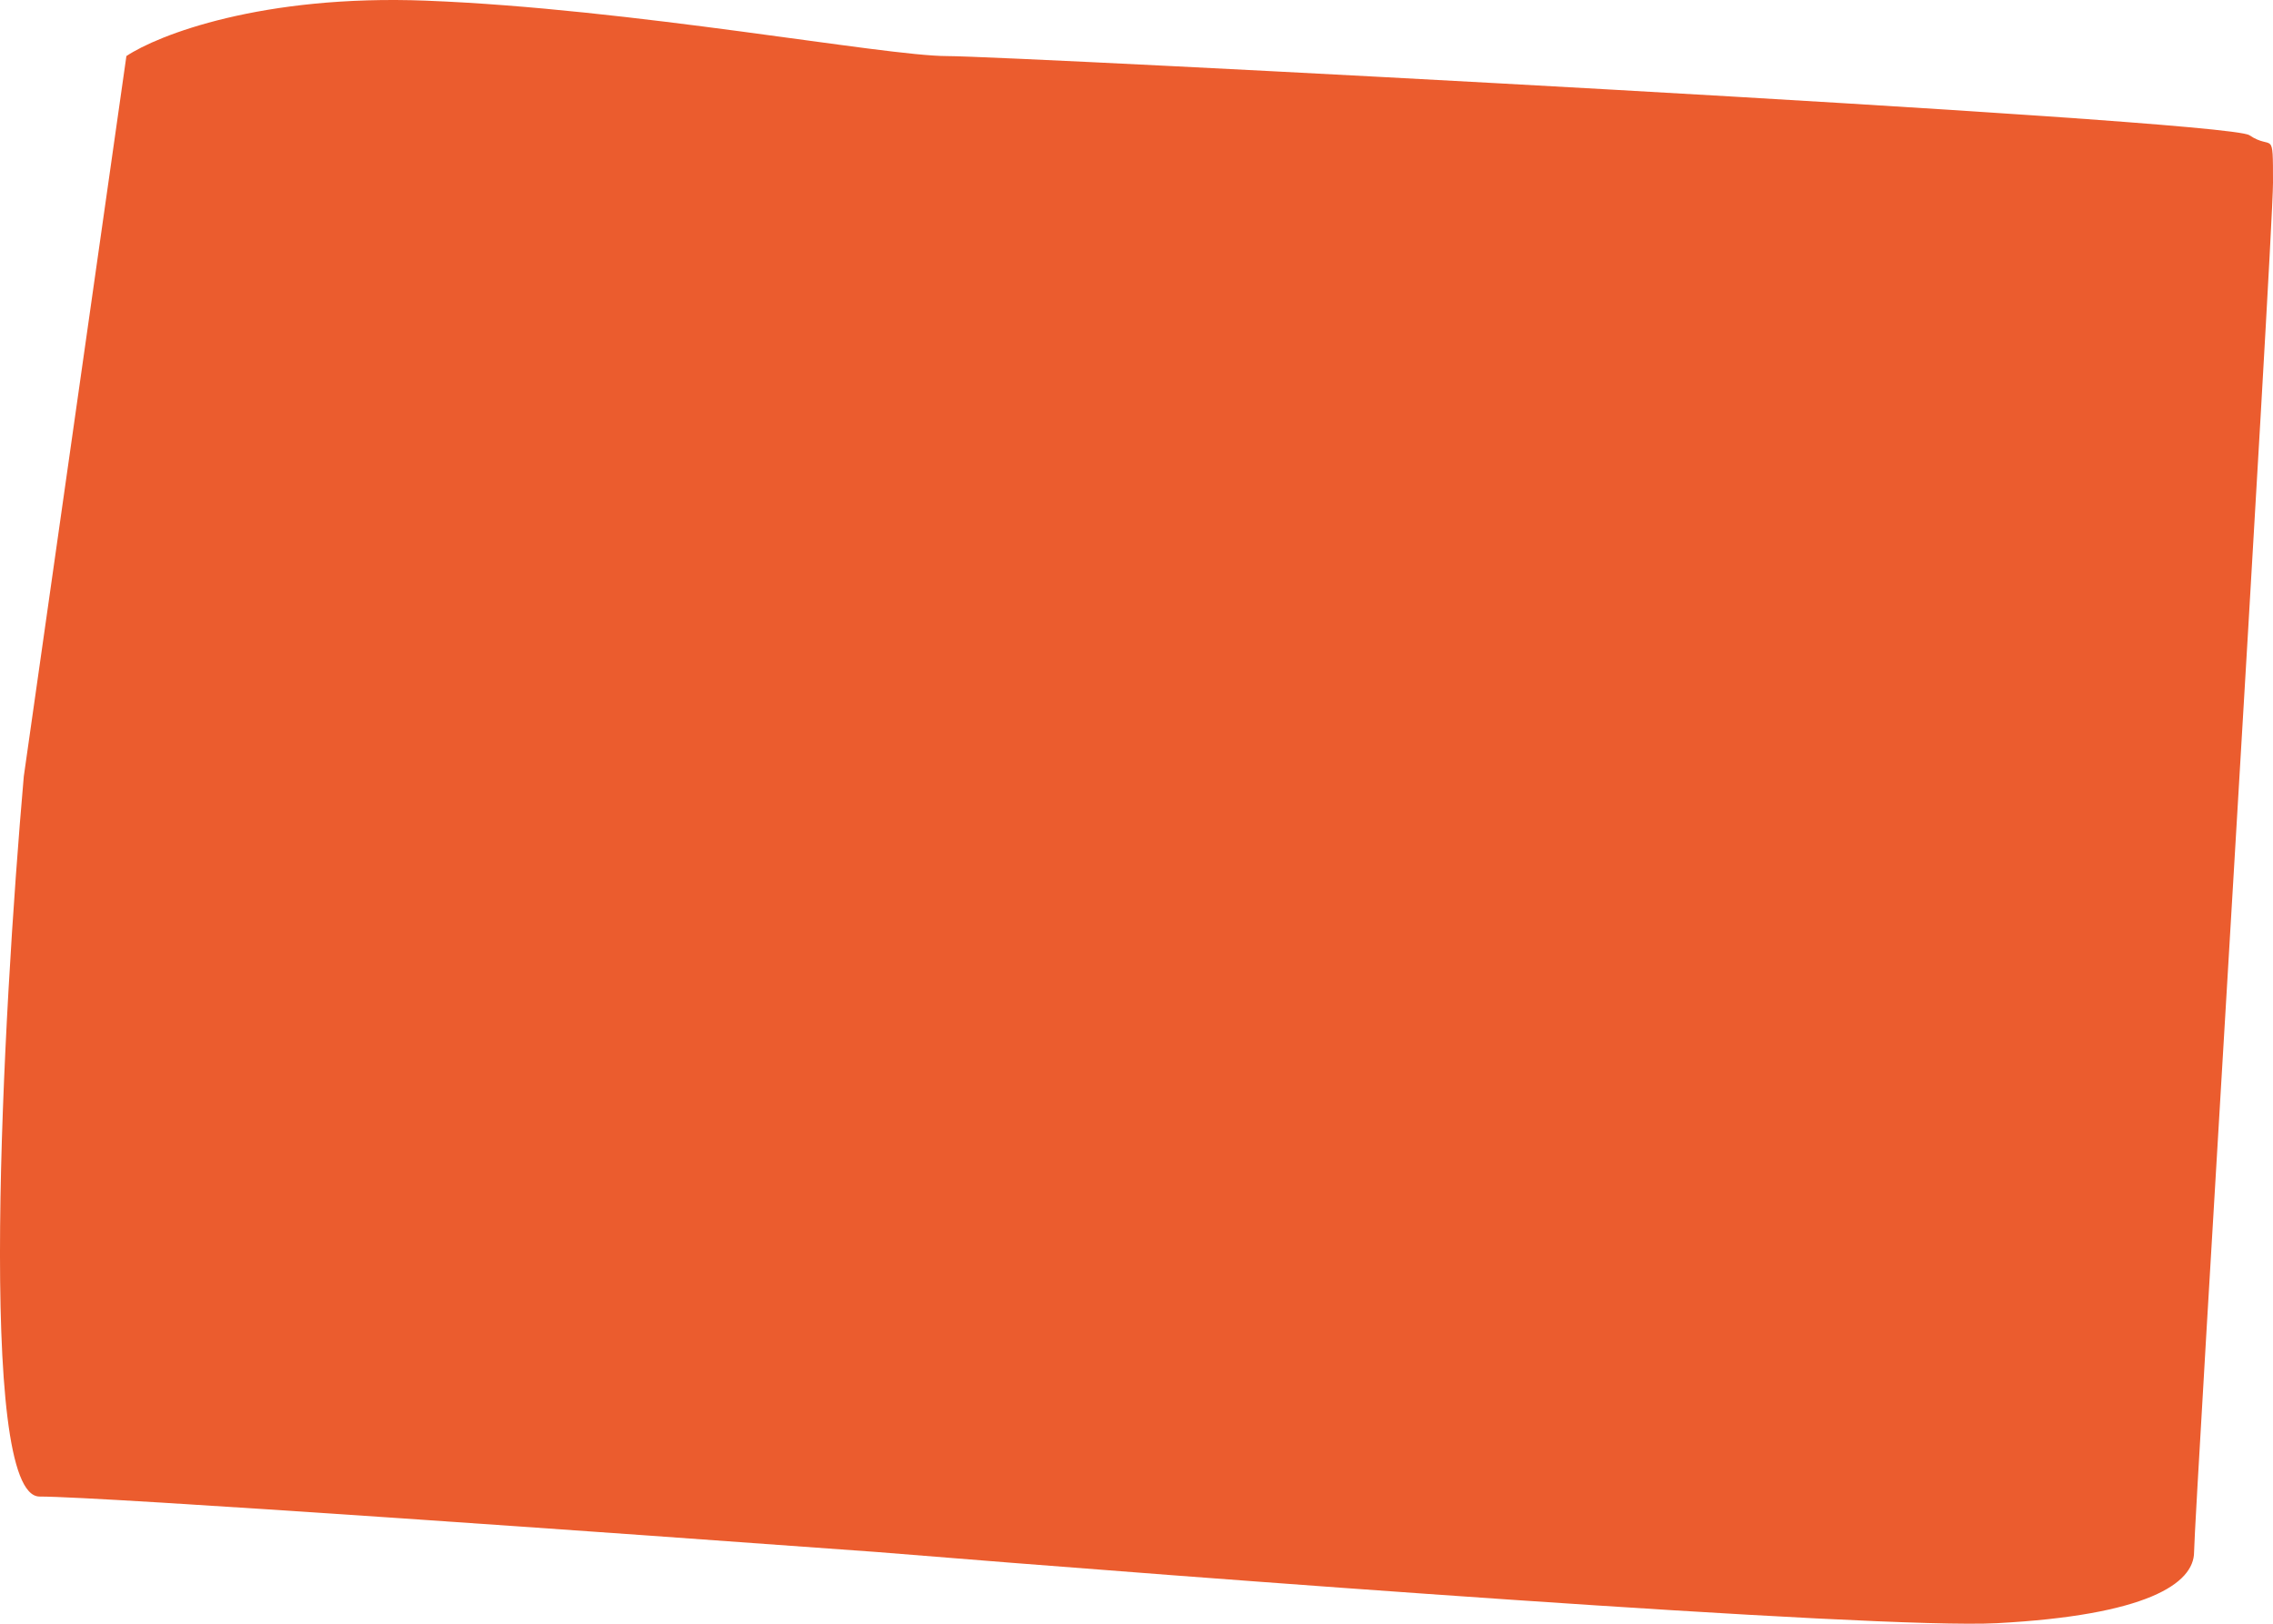
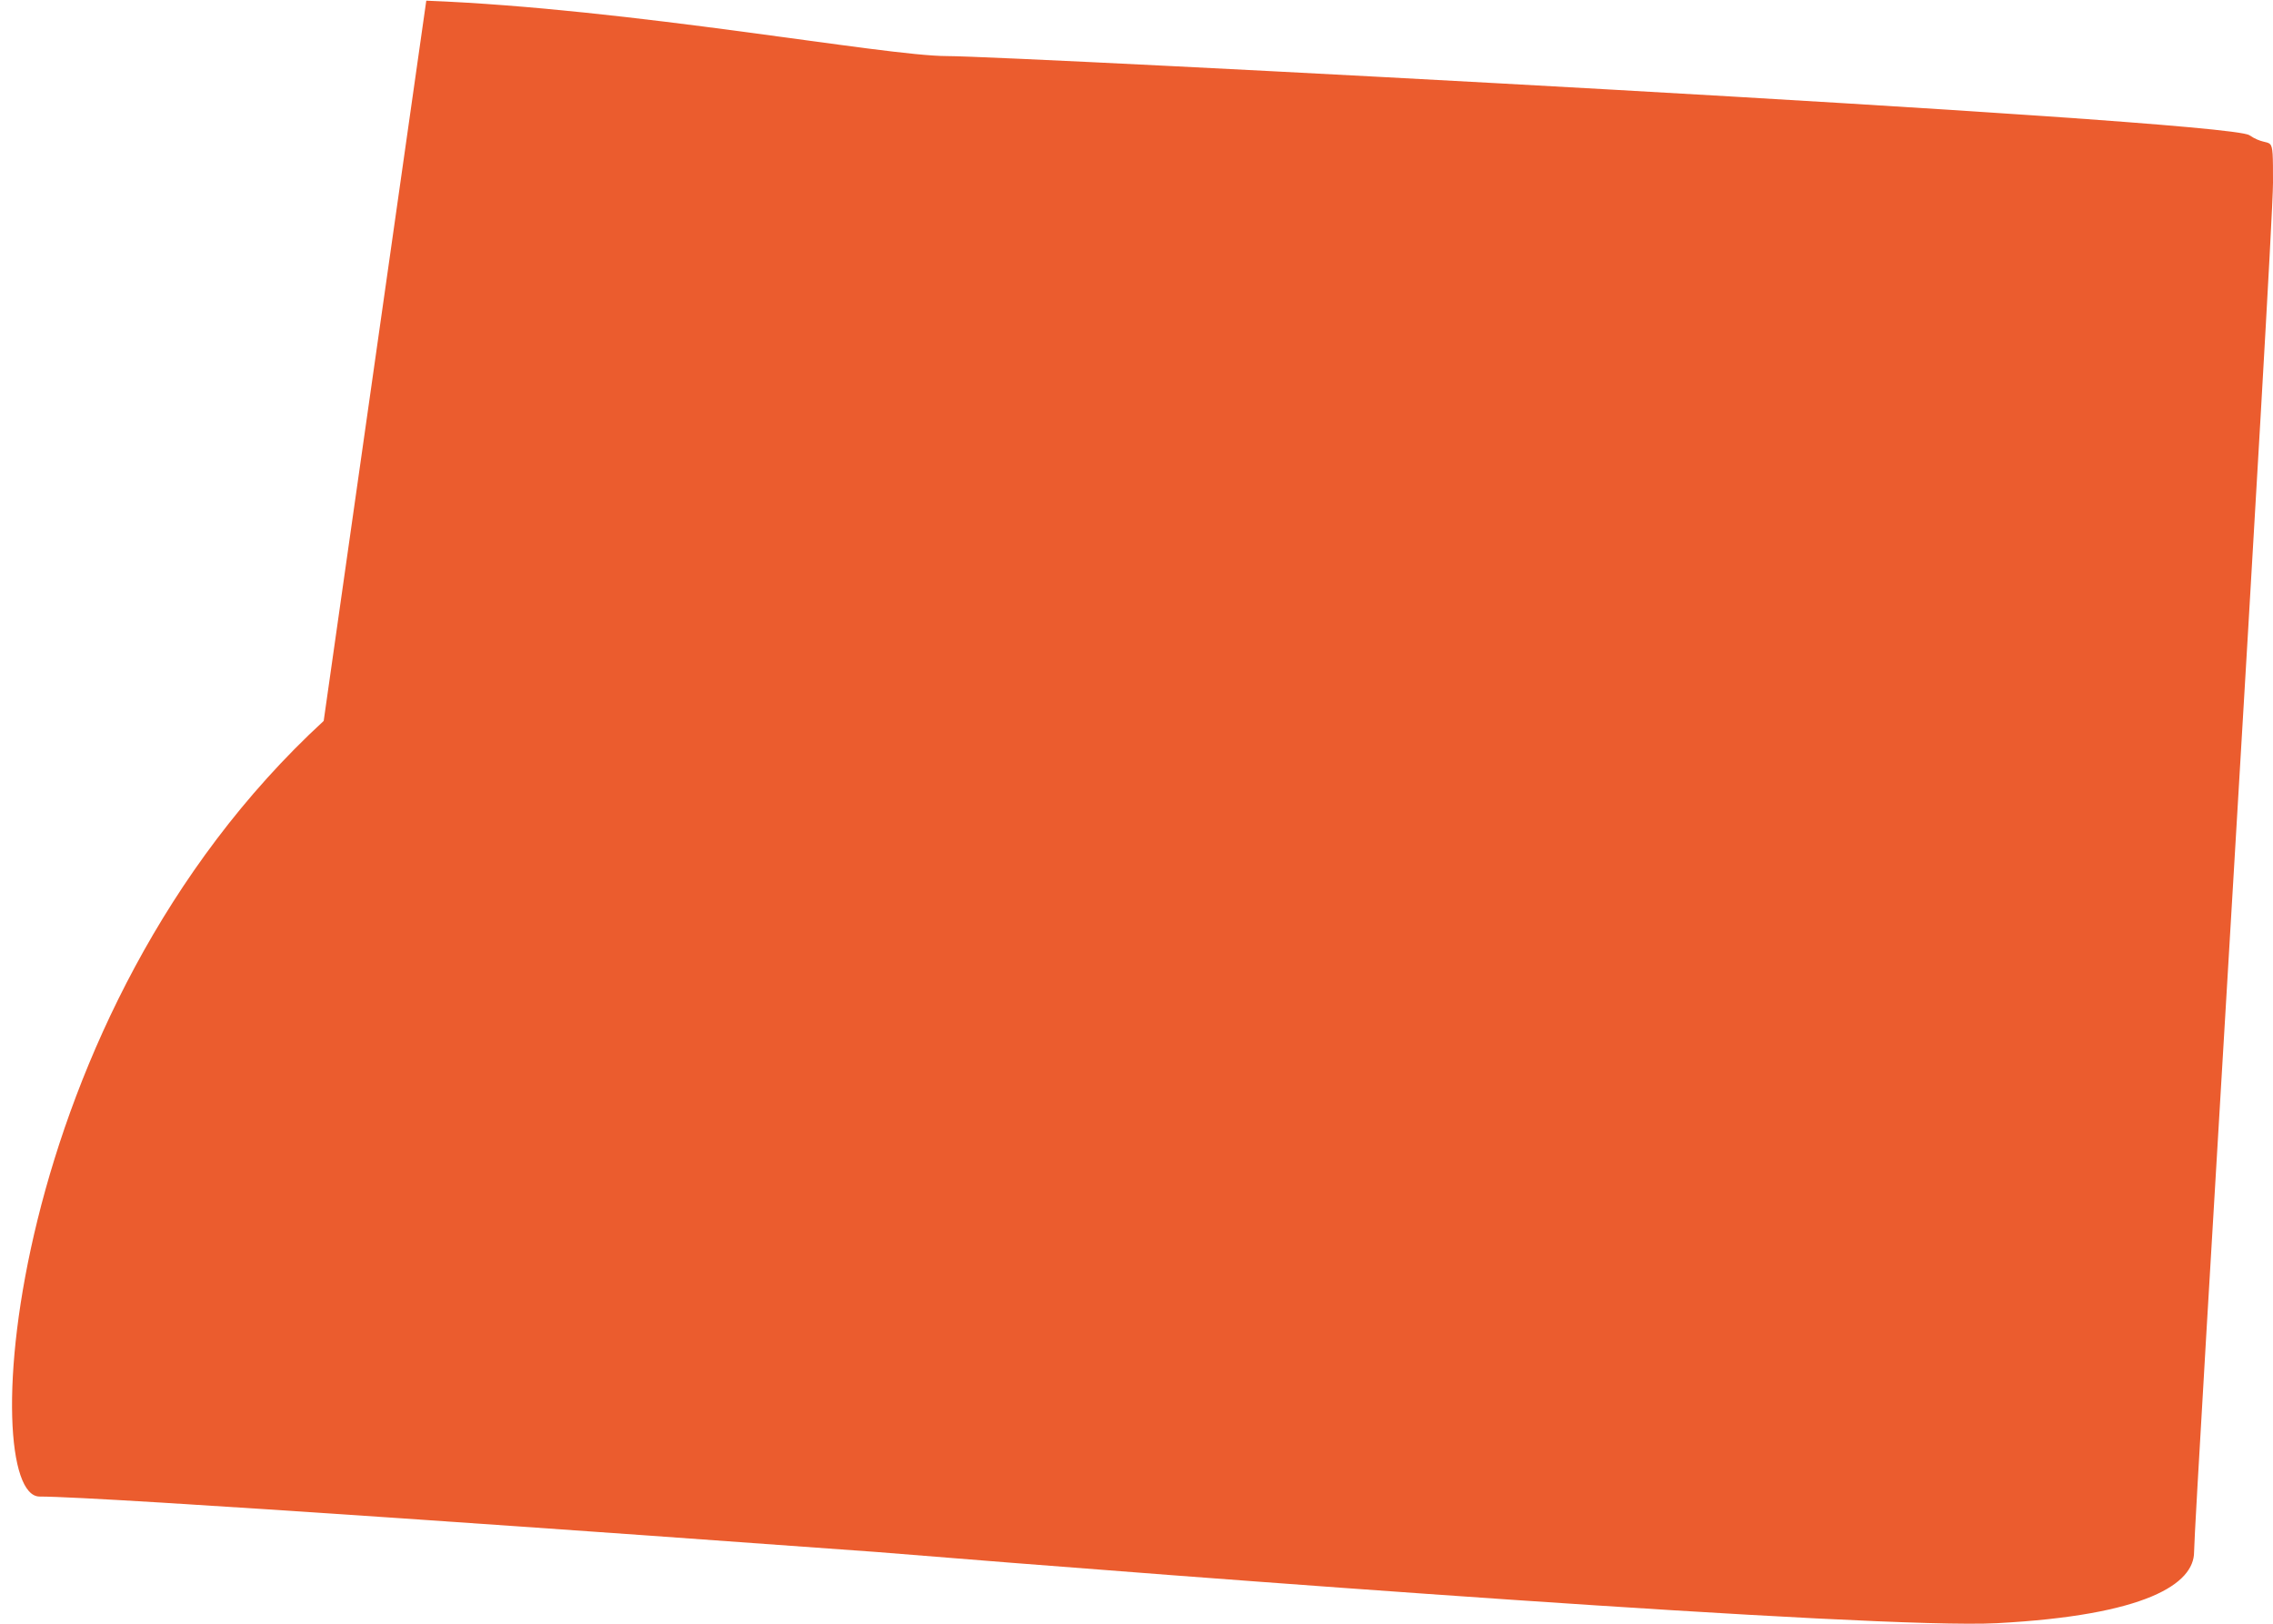
<svg xmlns="http://www.w3.org/2000/svg" width="168" height="120" viewBox="0 0 168 120" fill="none">
-   <path d="M31.507.049C19.375-.42 11.675 2.584 9.342 4.143l-7.583 53.23C.203 75.114-1.741 110.6 2.925 110.6c4.667 0 43.165 2.73 61.83 4.095 23.916 1.95 73.963 5.732 82.829 5.264 11.083-.585 14.583-2.924 14.583-5.264 0-2.34 5.833-97.1 5.833-101.194 0-4.094 0-2.34-1.75-3.51S74.672 4.144 70.005 4.144C65.34 4.143 46.673.633 31.507.05z" fill="#EB5C2E" />
+   <path d="M31.507.049l-7.583 53.23C.203 75.114-1.741 110.6 2.925 110.6c4.667 0 43.165 2.73 61.83 4.095 23.916 1.95 73.963 5.732 82.829 5.264 11.083-.585 14.583-2.924 14.583-5.264 0-2.34 5.833-97.1 5.833-101.194 0-4.094 0-2.34-1.75-3.51S74.672 4.144 70.005 4.144C65.34 4.143 46.673.633 31.507.05z" fill="#EB5C2E" />
</svg>